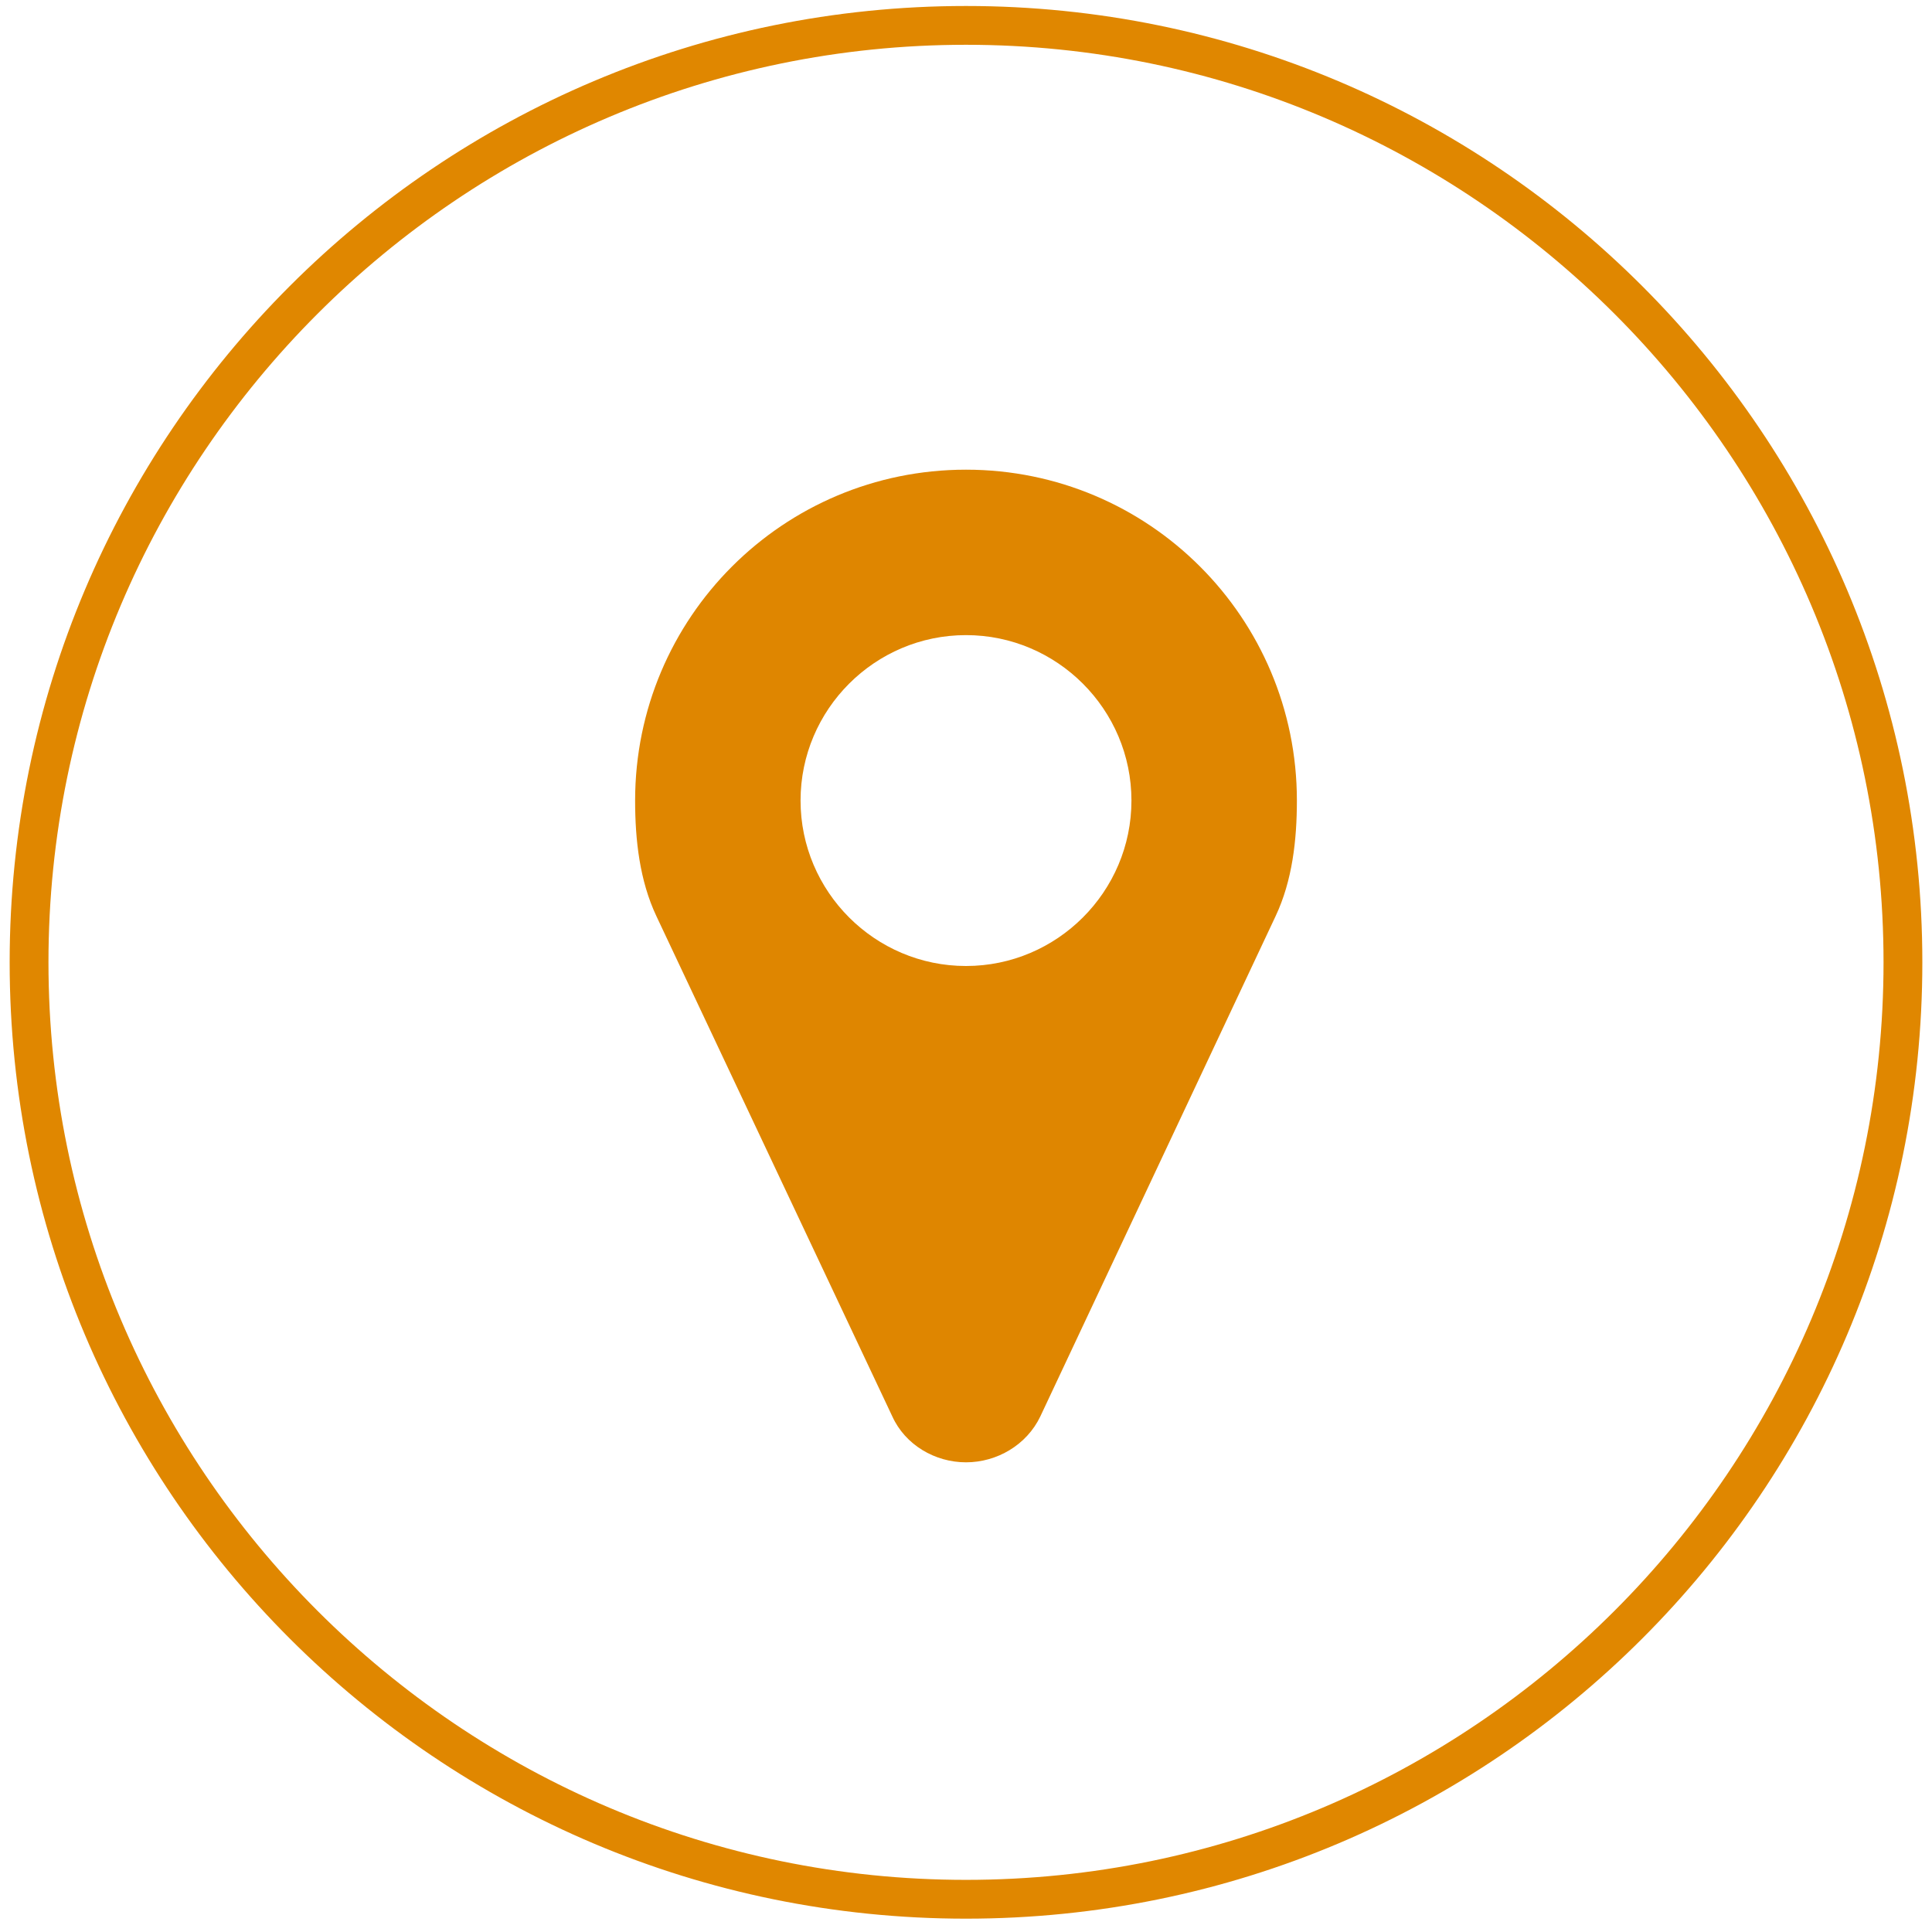
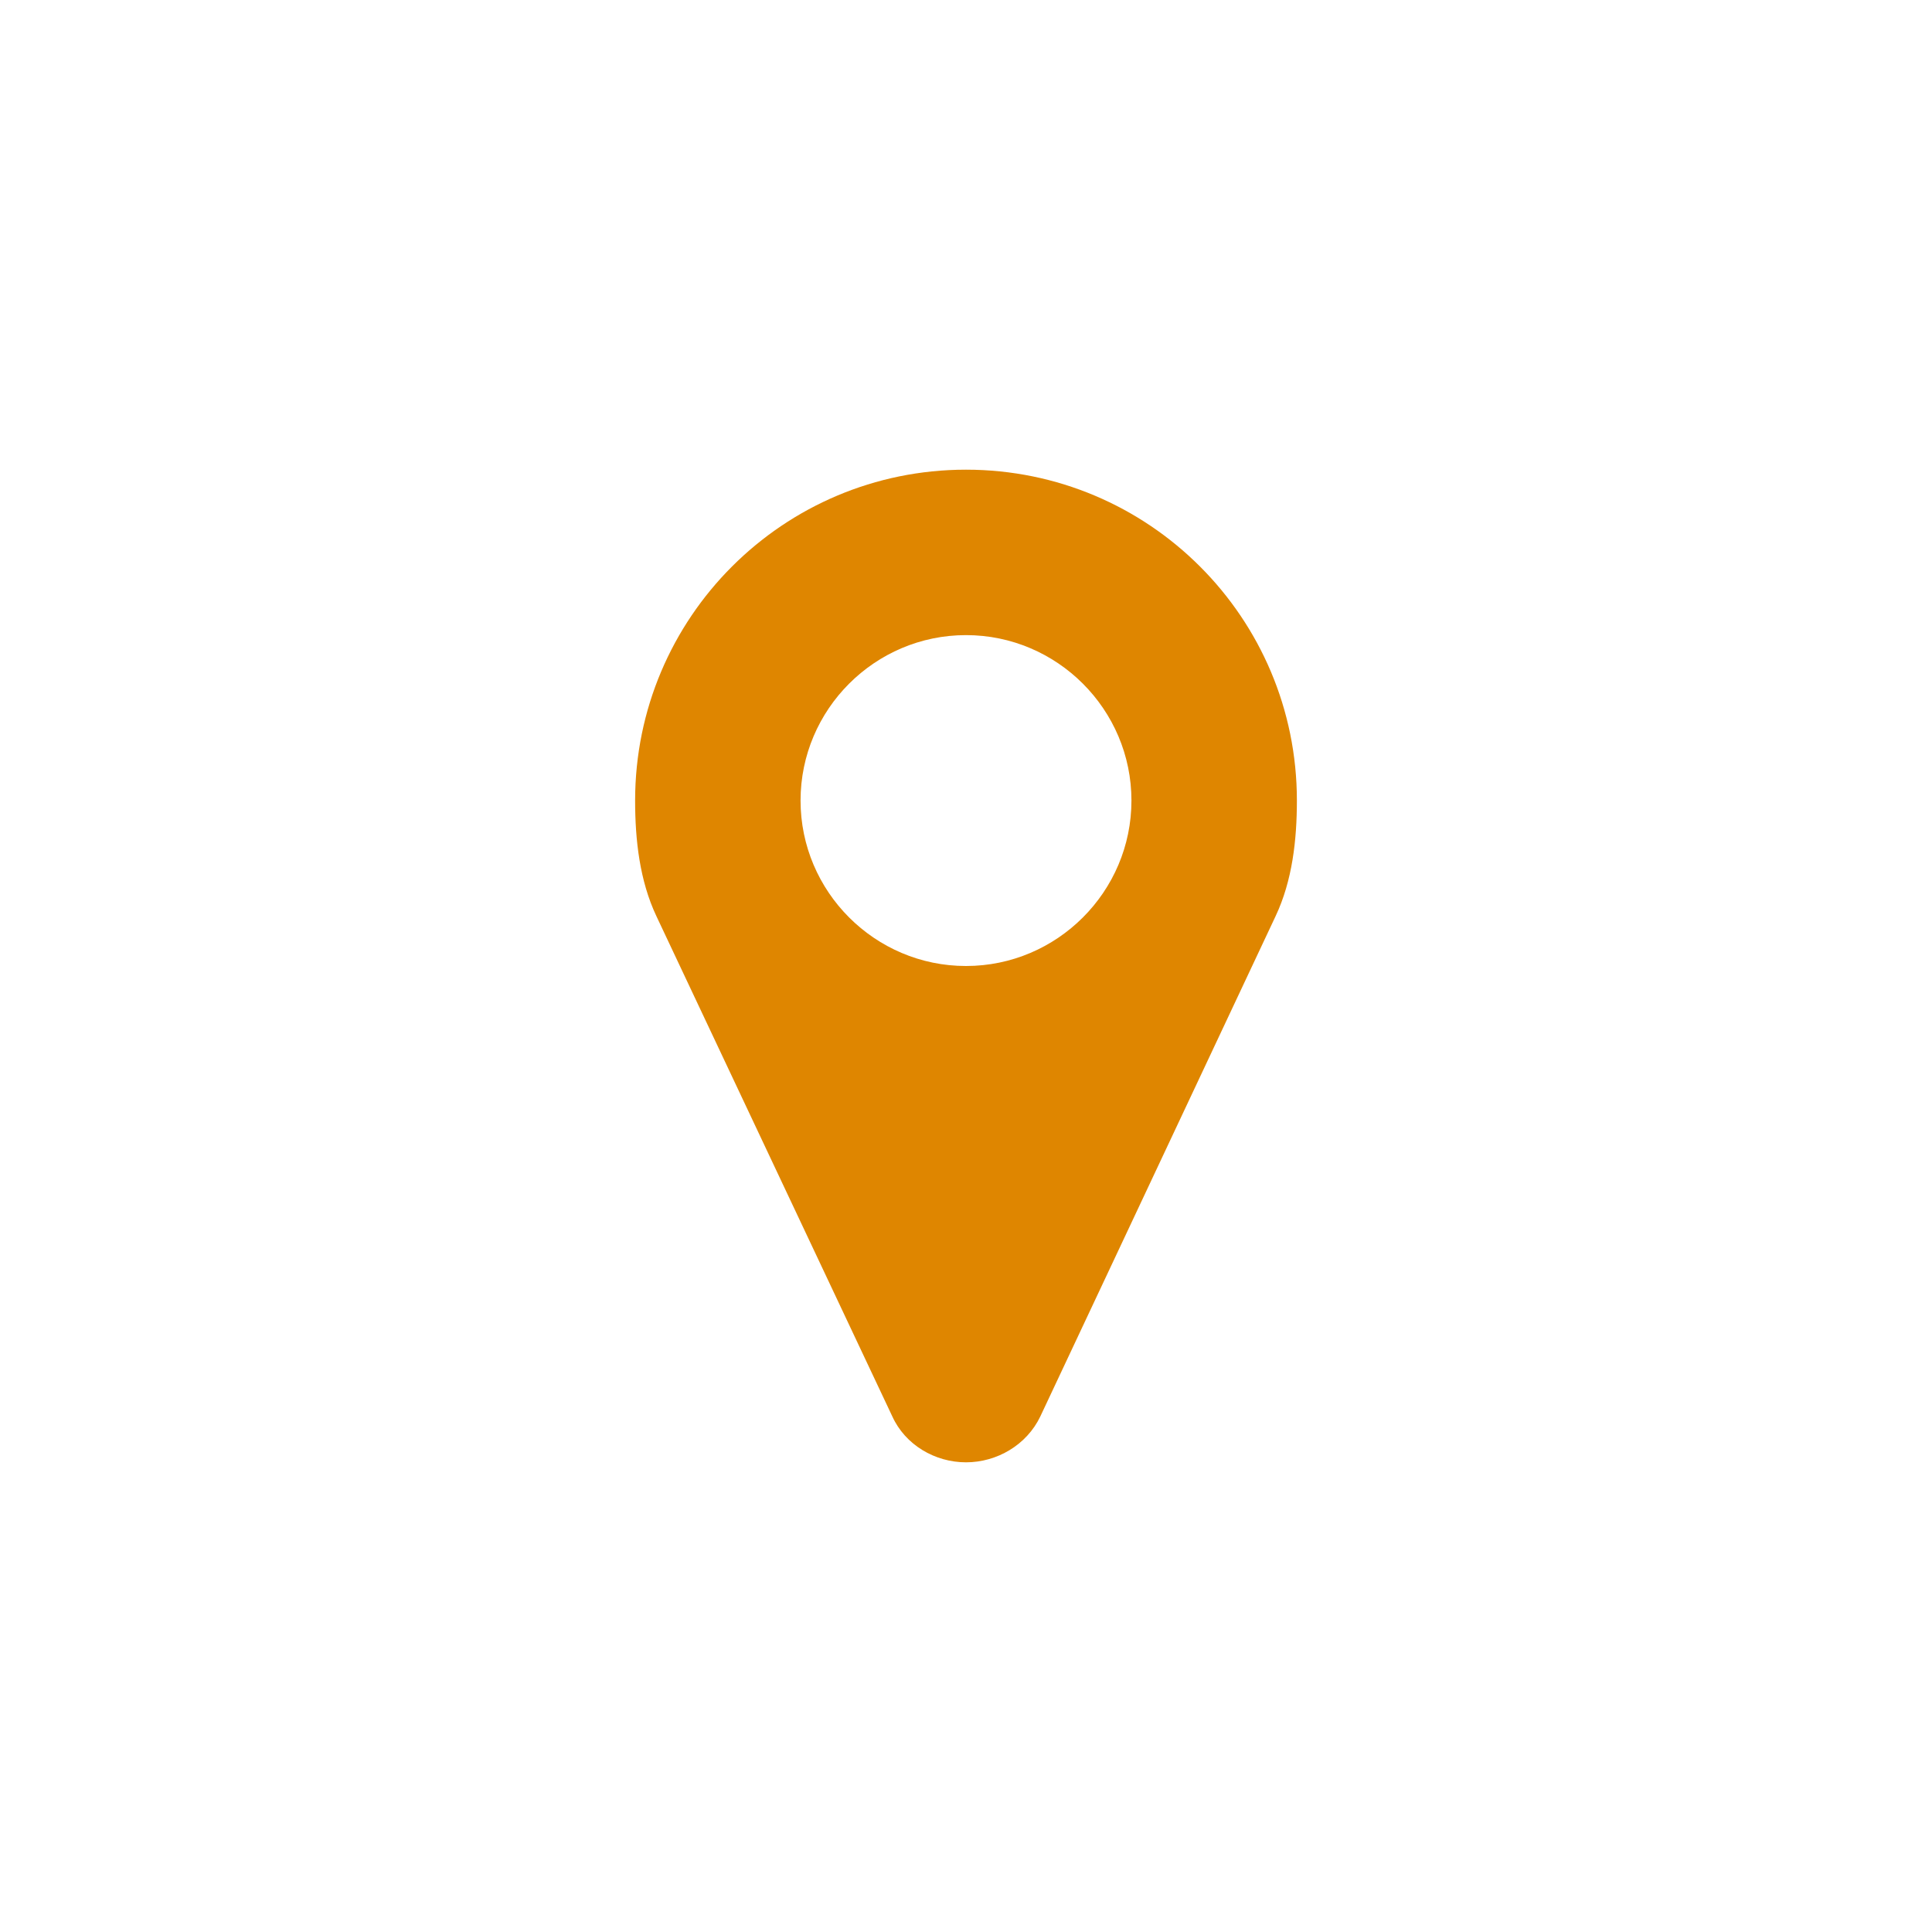
<svg xmlns="http://www.w3.org/2000/svg" id="Layer_1" x="0px" y="0px" width="200px" height="200px" viewBox="0 0 200 200" xml:space="preserve">
  <g>
-     <path fill="#E08700" d="M99.999,4.636c52.375,0,94.984,42.609,94.984,94.983c0,52.375-42.609,94.984-94.984,94.984 c-52.374,0-94.982-42.609-94.982-94.984C5.017,47.246,47.625,4.636,99.999,4.636 M99.999,0.62C45.324,0.62,1,44.944,1,99.619 c0,54.677,44.324,99.001,98.999,99.001c54.677,0,99.001-44.324,99.001-99.001C199,44.944,154.676,0.62,99.999,0.62L99.999,0.62z" />
-   </g>
+     </g>
  <g>
    <path fill="#DF8600" d="M132.045,94.849l-24.352,51.78c-1.405,2.944-4.481,4.75-7.693,4.75s-6.289-1.806-7.627-4.75l-24.419-51.78 c-1.738-3.68-2.207-7.894-2.207-11.975c0-18.933,15.32-34.253,34.253-34.253s34.253,15.32,34.253,34.253 C134.253,86.955,133.784,91.169,132.045,94.849z M100,65.747c-9.433,0-17.127,7.694-17.127,17.126S90.567,100,100,100 s17.127-7.694,17.127-17.126S109.433,65.747,100,65.747z" />
  </g>
</svg>